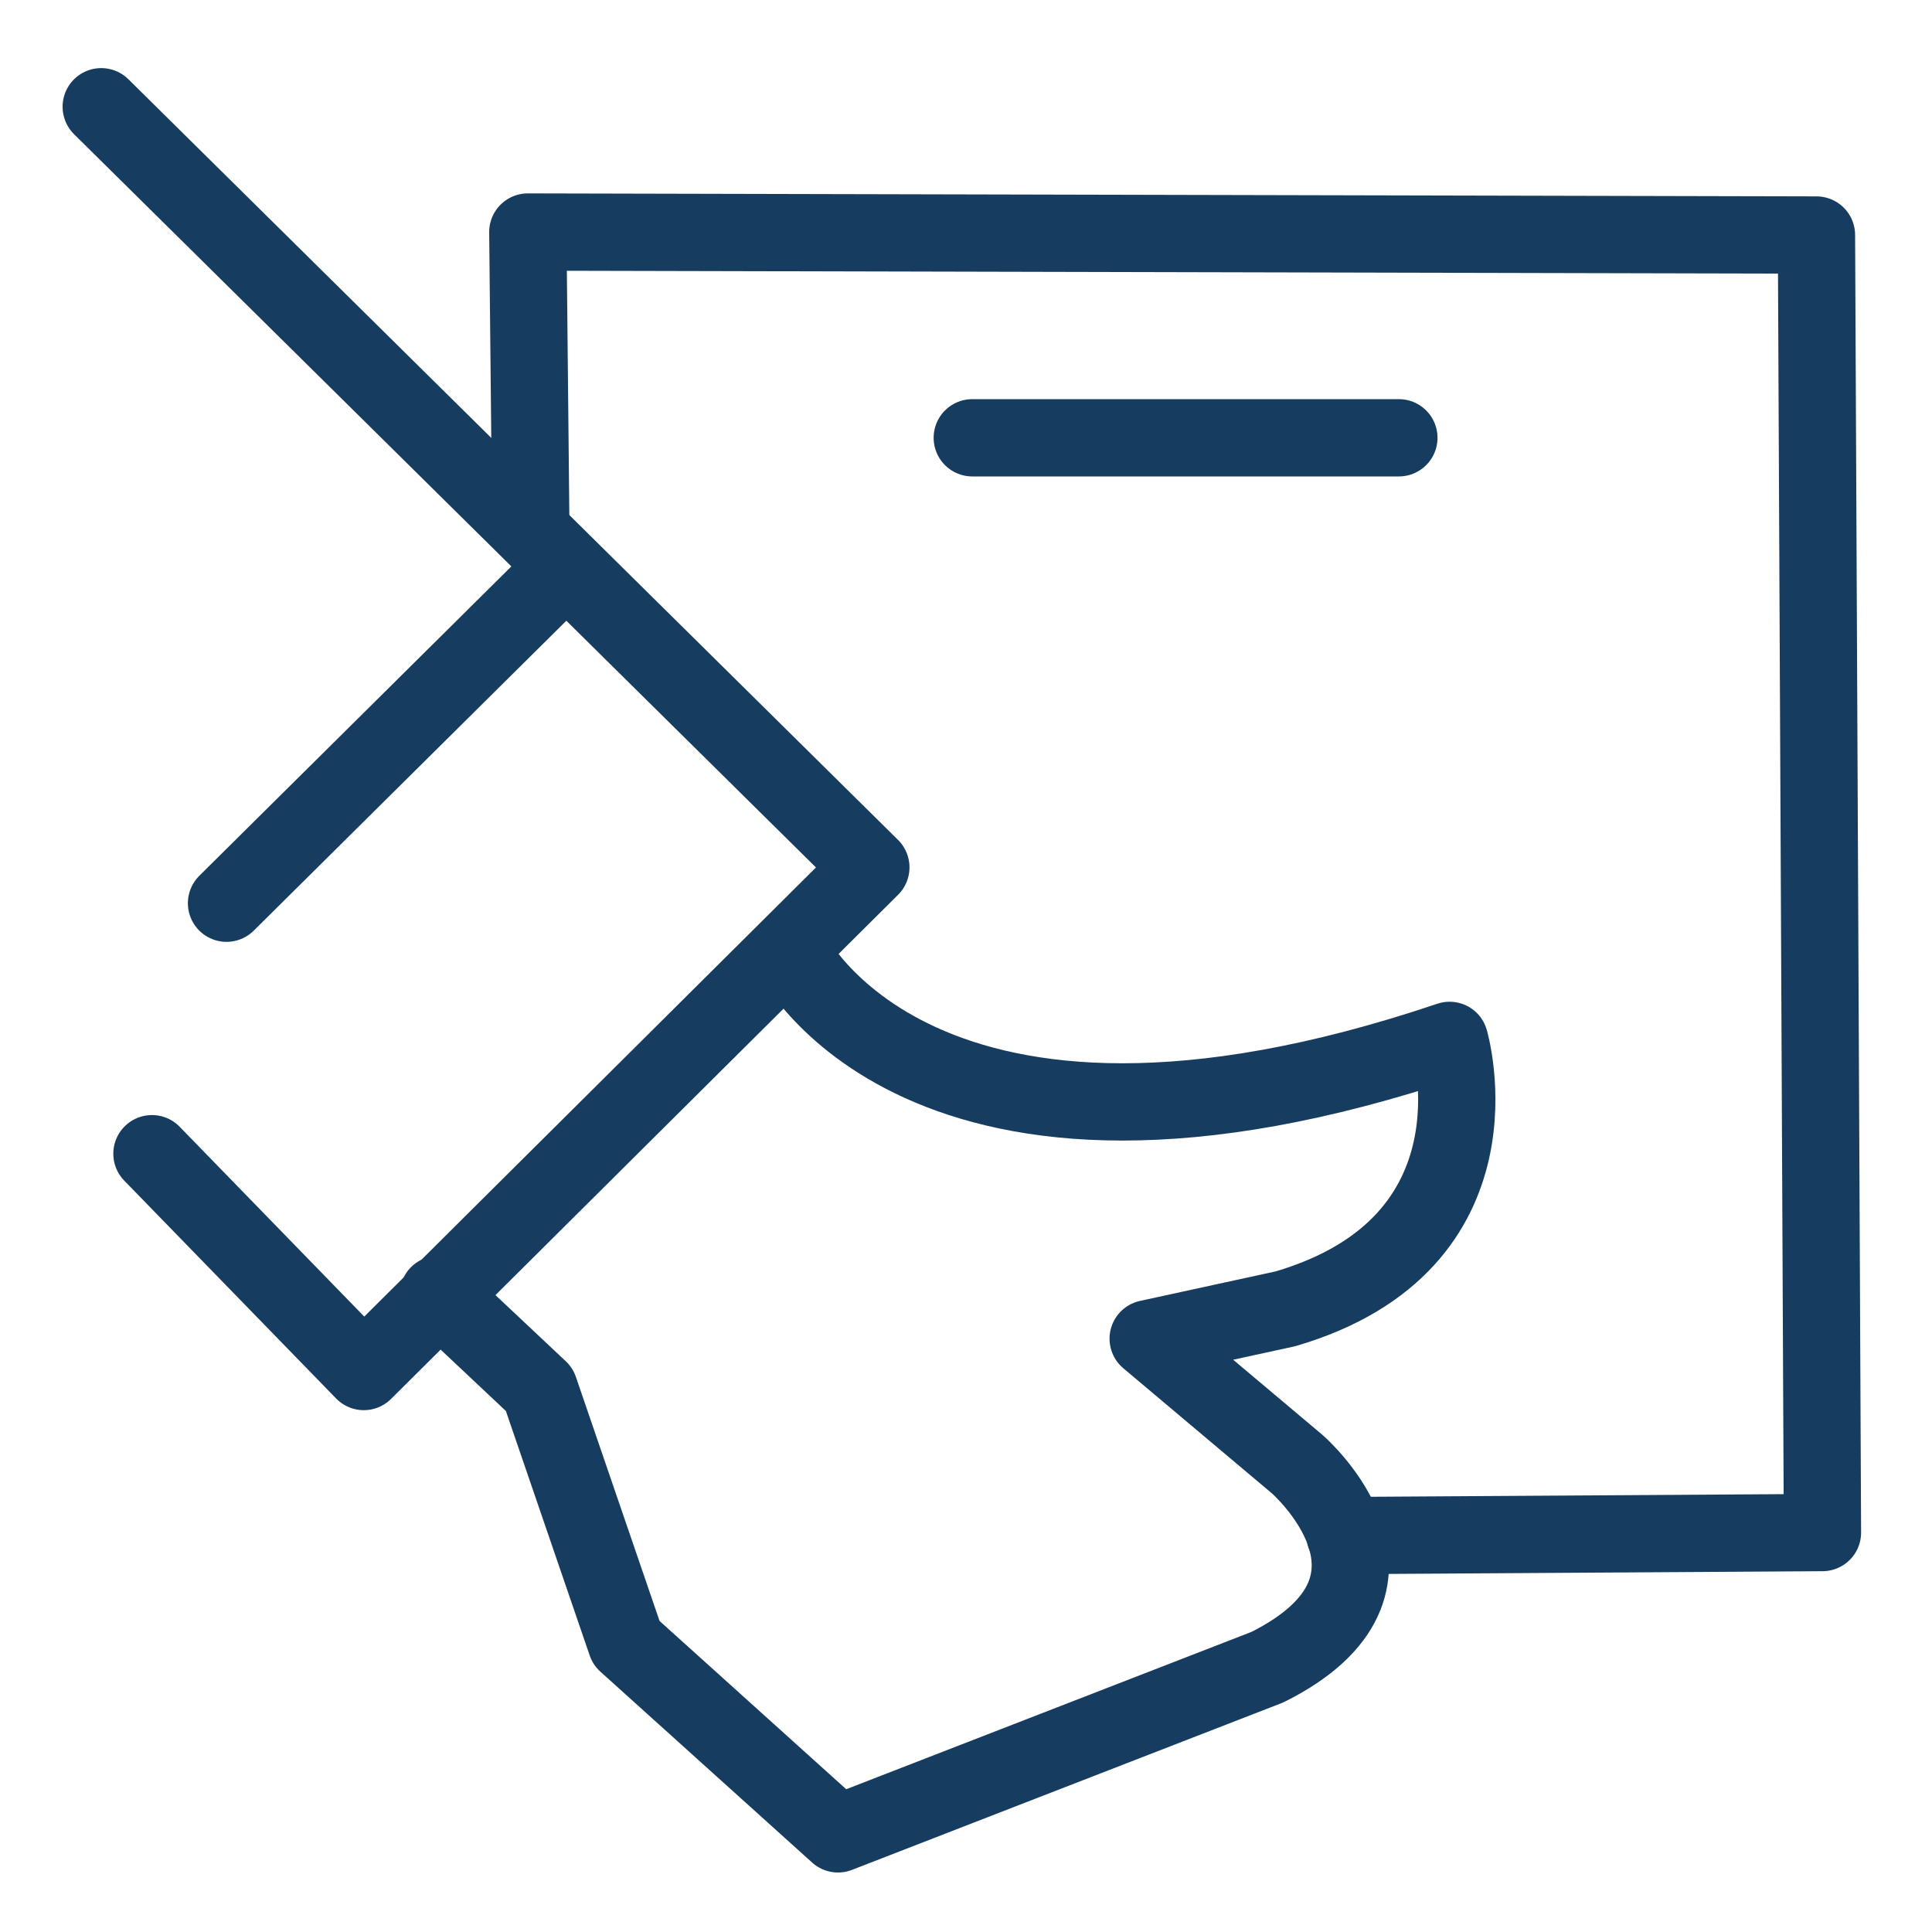
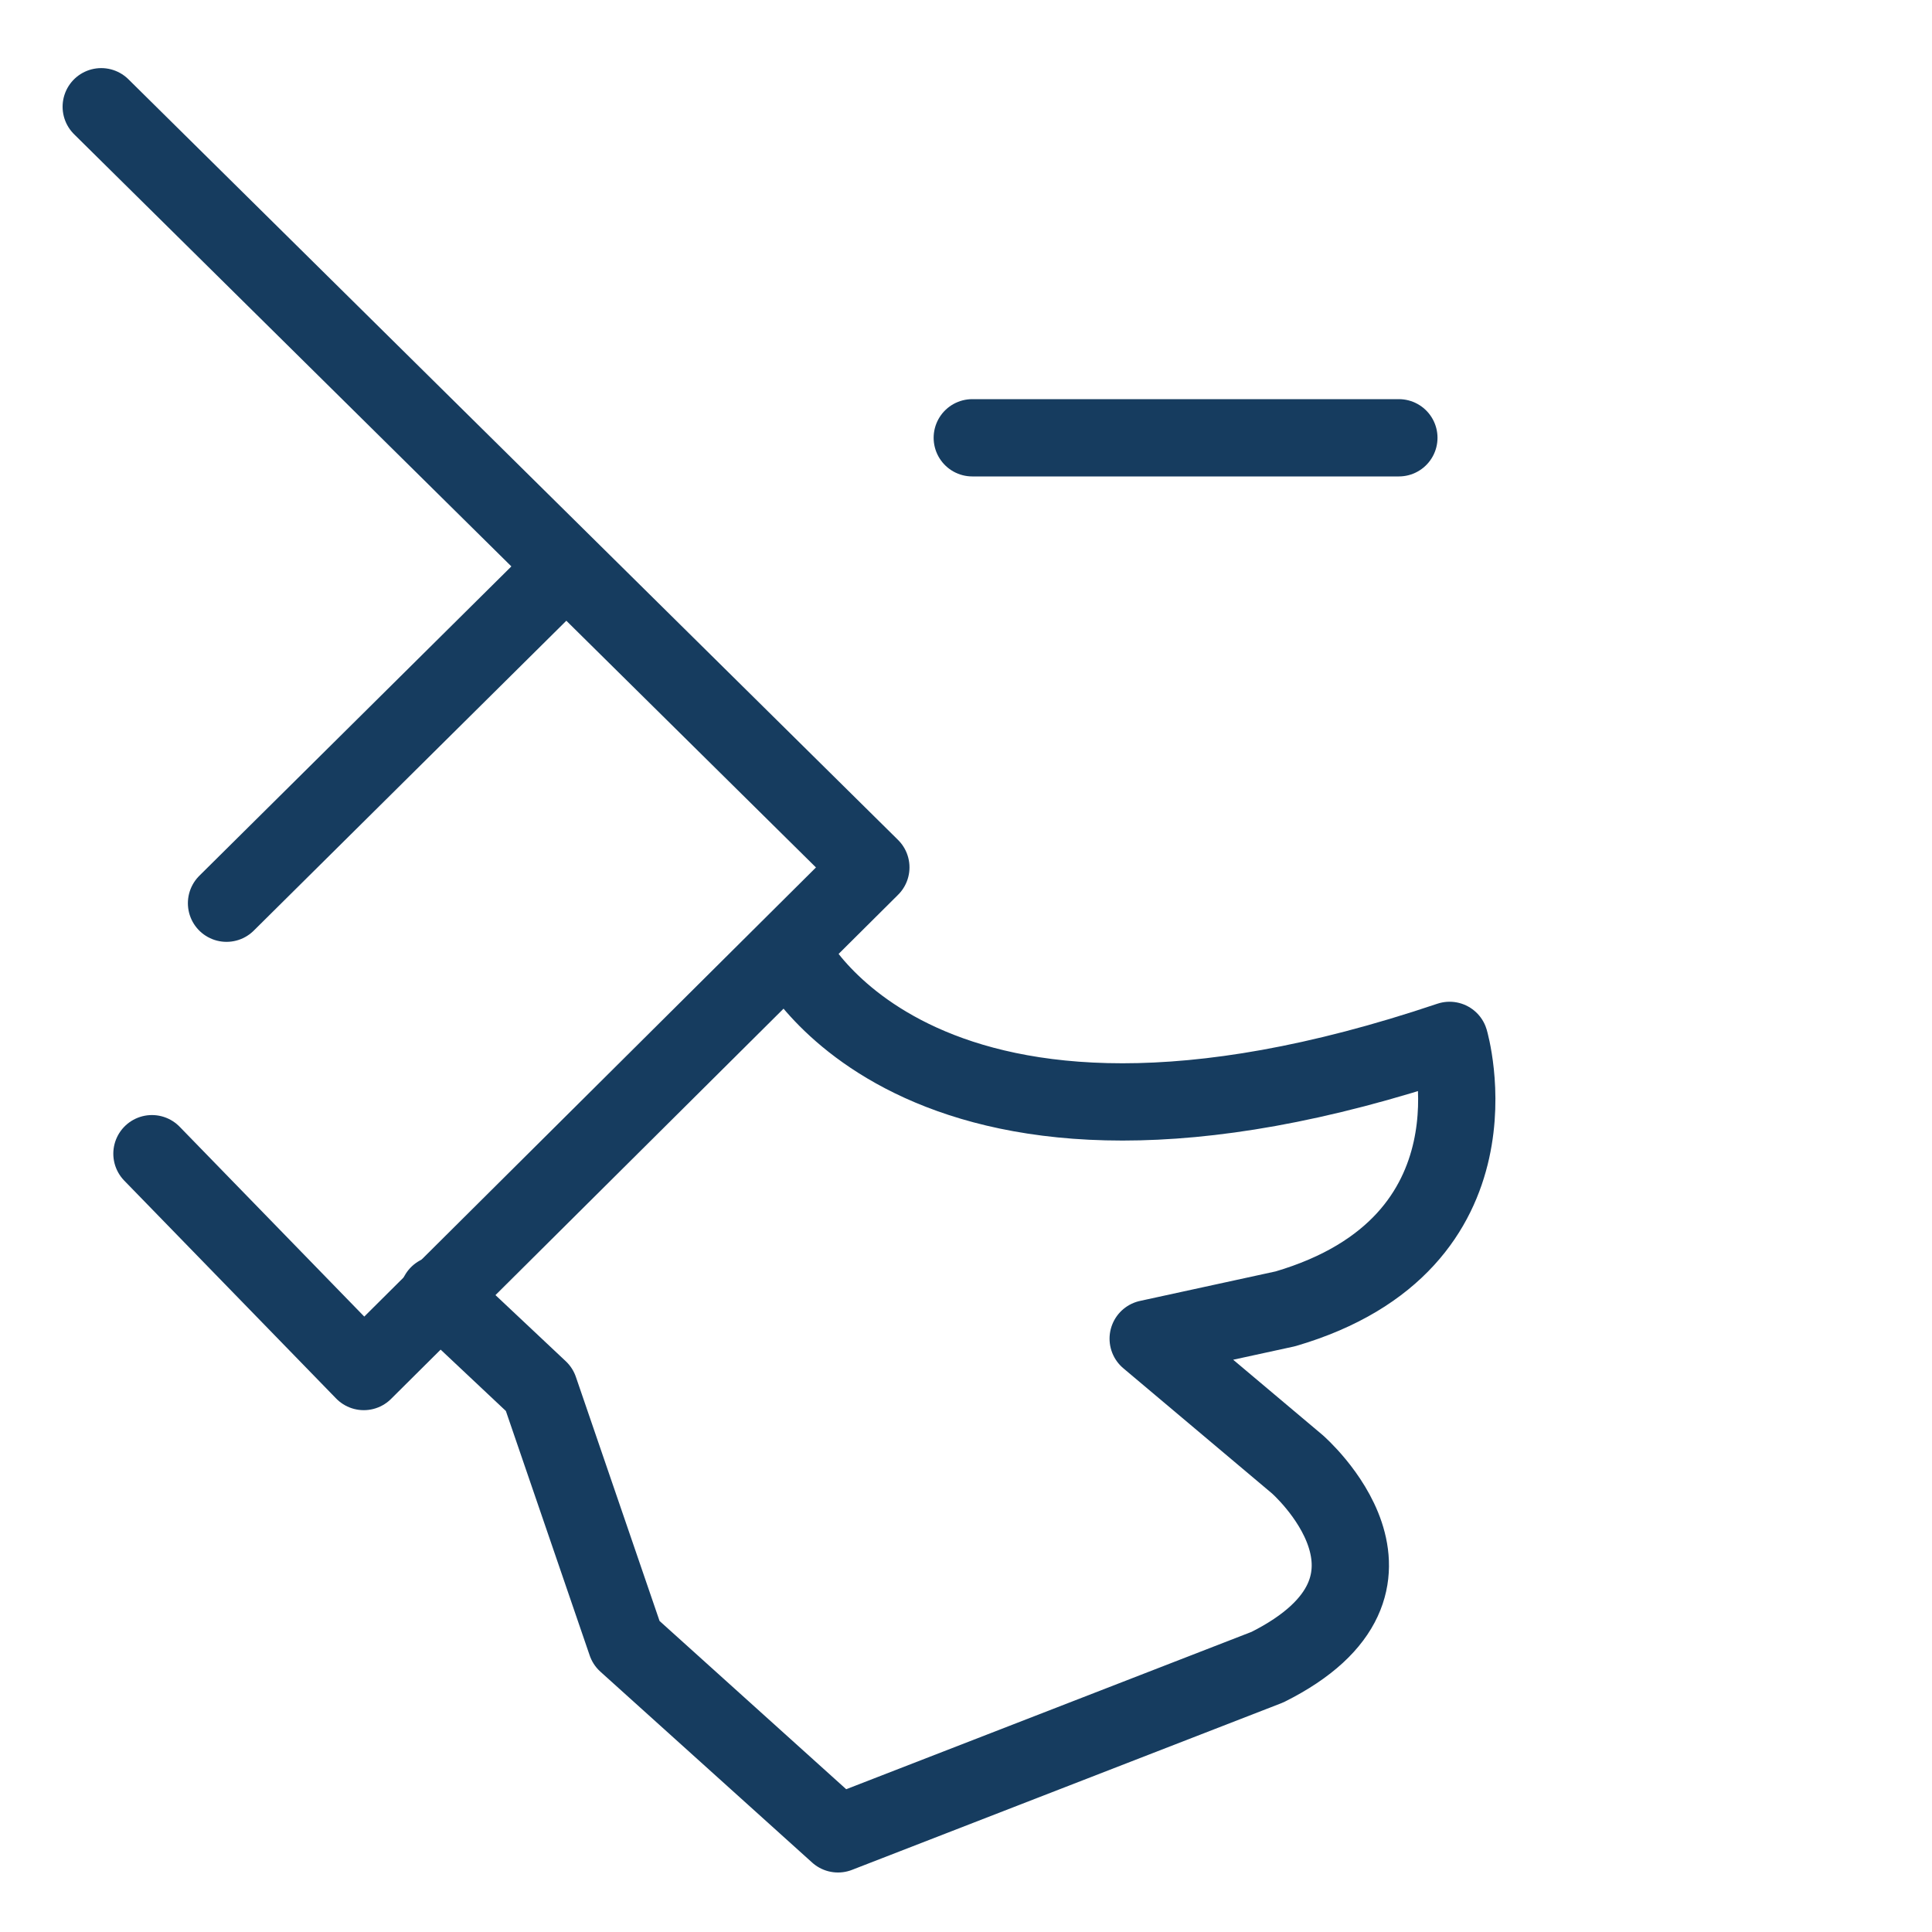
<svg xmlns="http://www.w3.org/2000/svg" id="Layer_1" data-name="Layer 1" viewBox="0 0 200 200">
  <defs>
    <style>.cls-1{fill:none;stroke:#163c5f;stroke-linecap:round;stroke-linejoin:round;stroke-width:8px;}</style>
  </defs>
  <polyline class="cls-1" points="15.73 119.43 37.66 141.98 90.15 89.79 10.48 11.05" />
-   <polyline class="cls-1" points="54.95 54.59 54.64 24.02 188.04 24.33 188.66 158.65 139.25 158.96" />
  <path class="cls-1" d="M81.81,98.44s13.28,27.79,68.25,9.26c0,0,6.17,21-17,27.79l-14.2,3.09,15.44,13s14.2,12.35-3.09,21L86.75,189.84,64.83,170.08l-9-26.25L45.38,134" />
  <line class="cls-1" x1="58.34" y1="58.91" x2="23.45" y2="93.5" />
  <line class="cls-1" x1="100.65" y1="45.32" x2="144.81" y2="45.32" />
</svg>